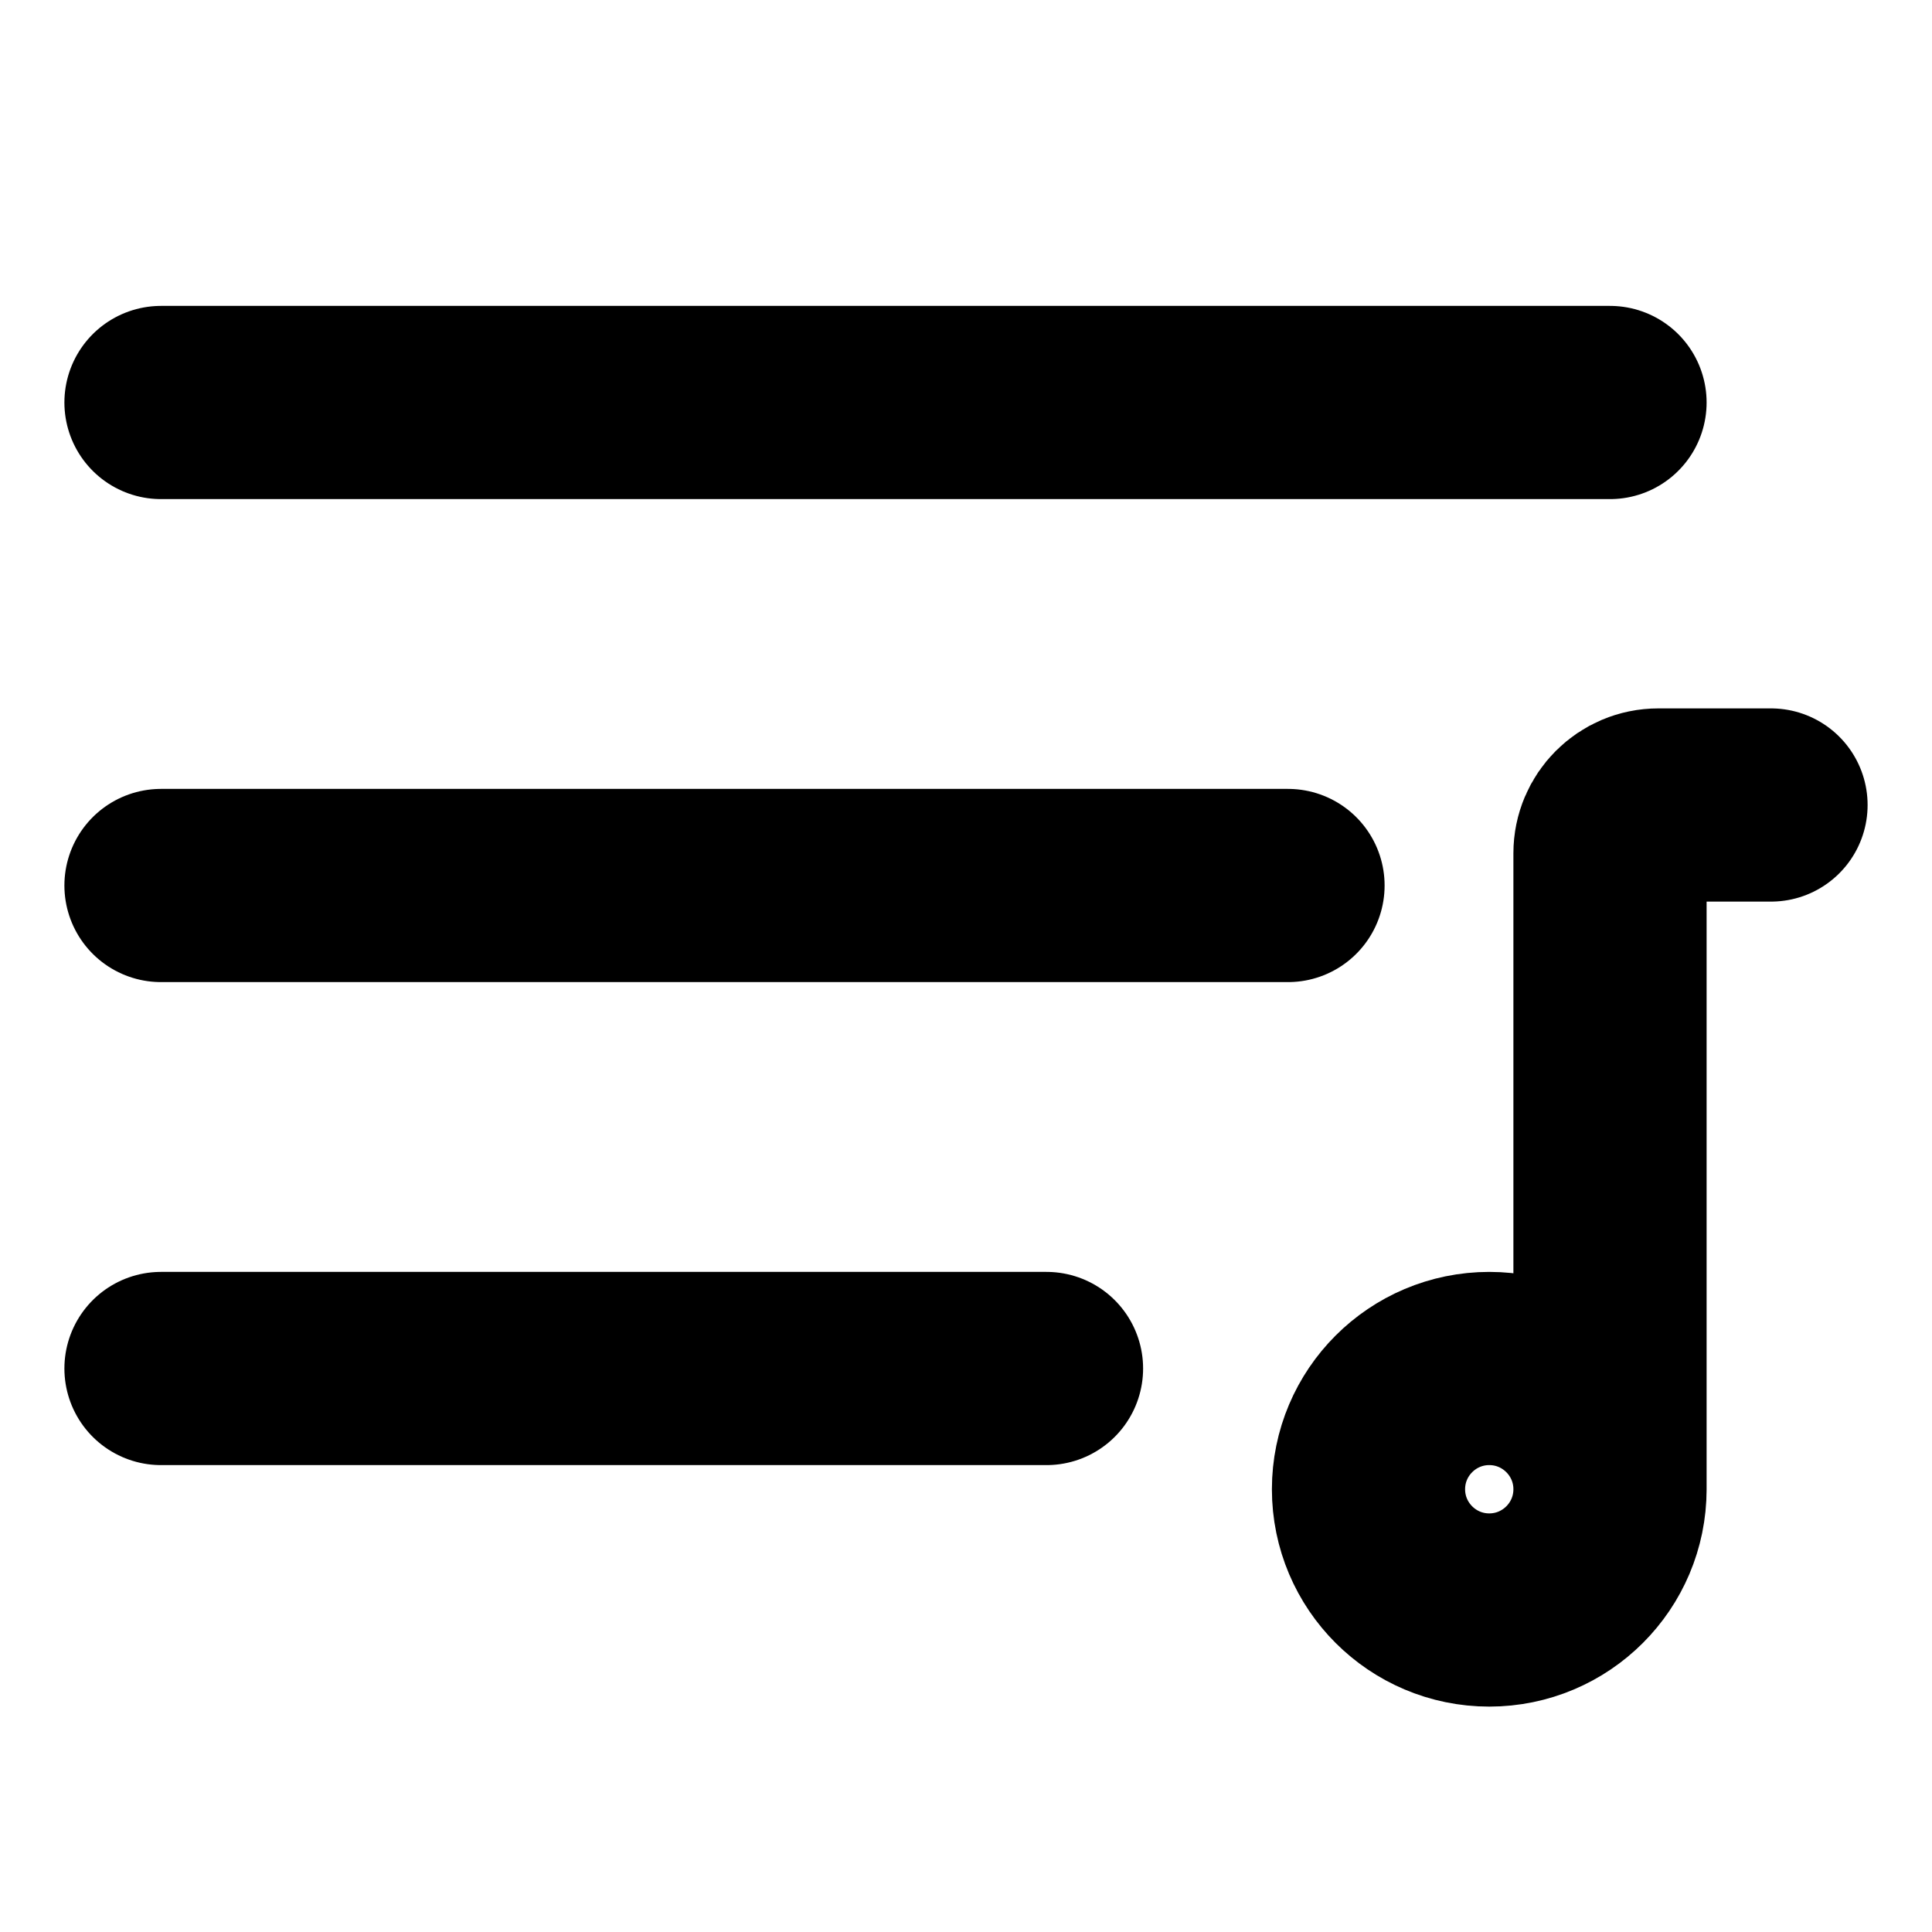
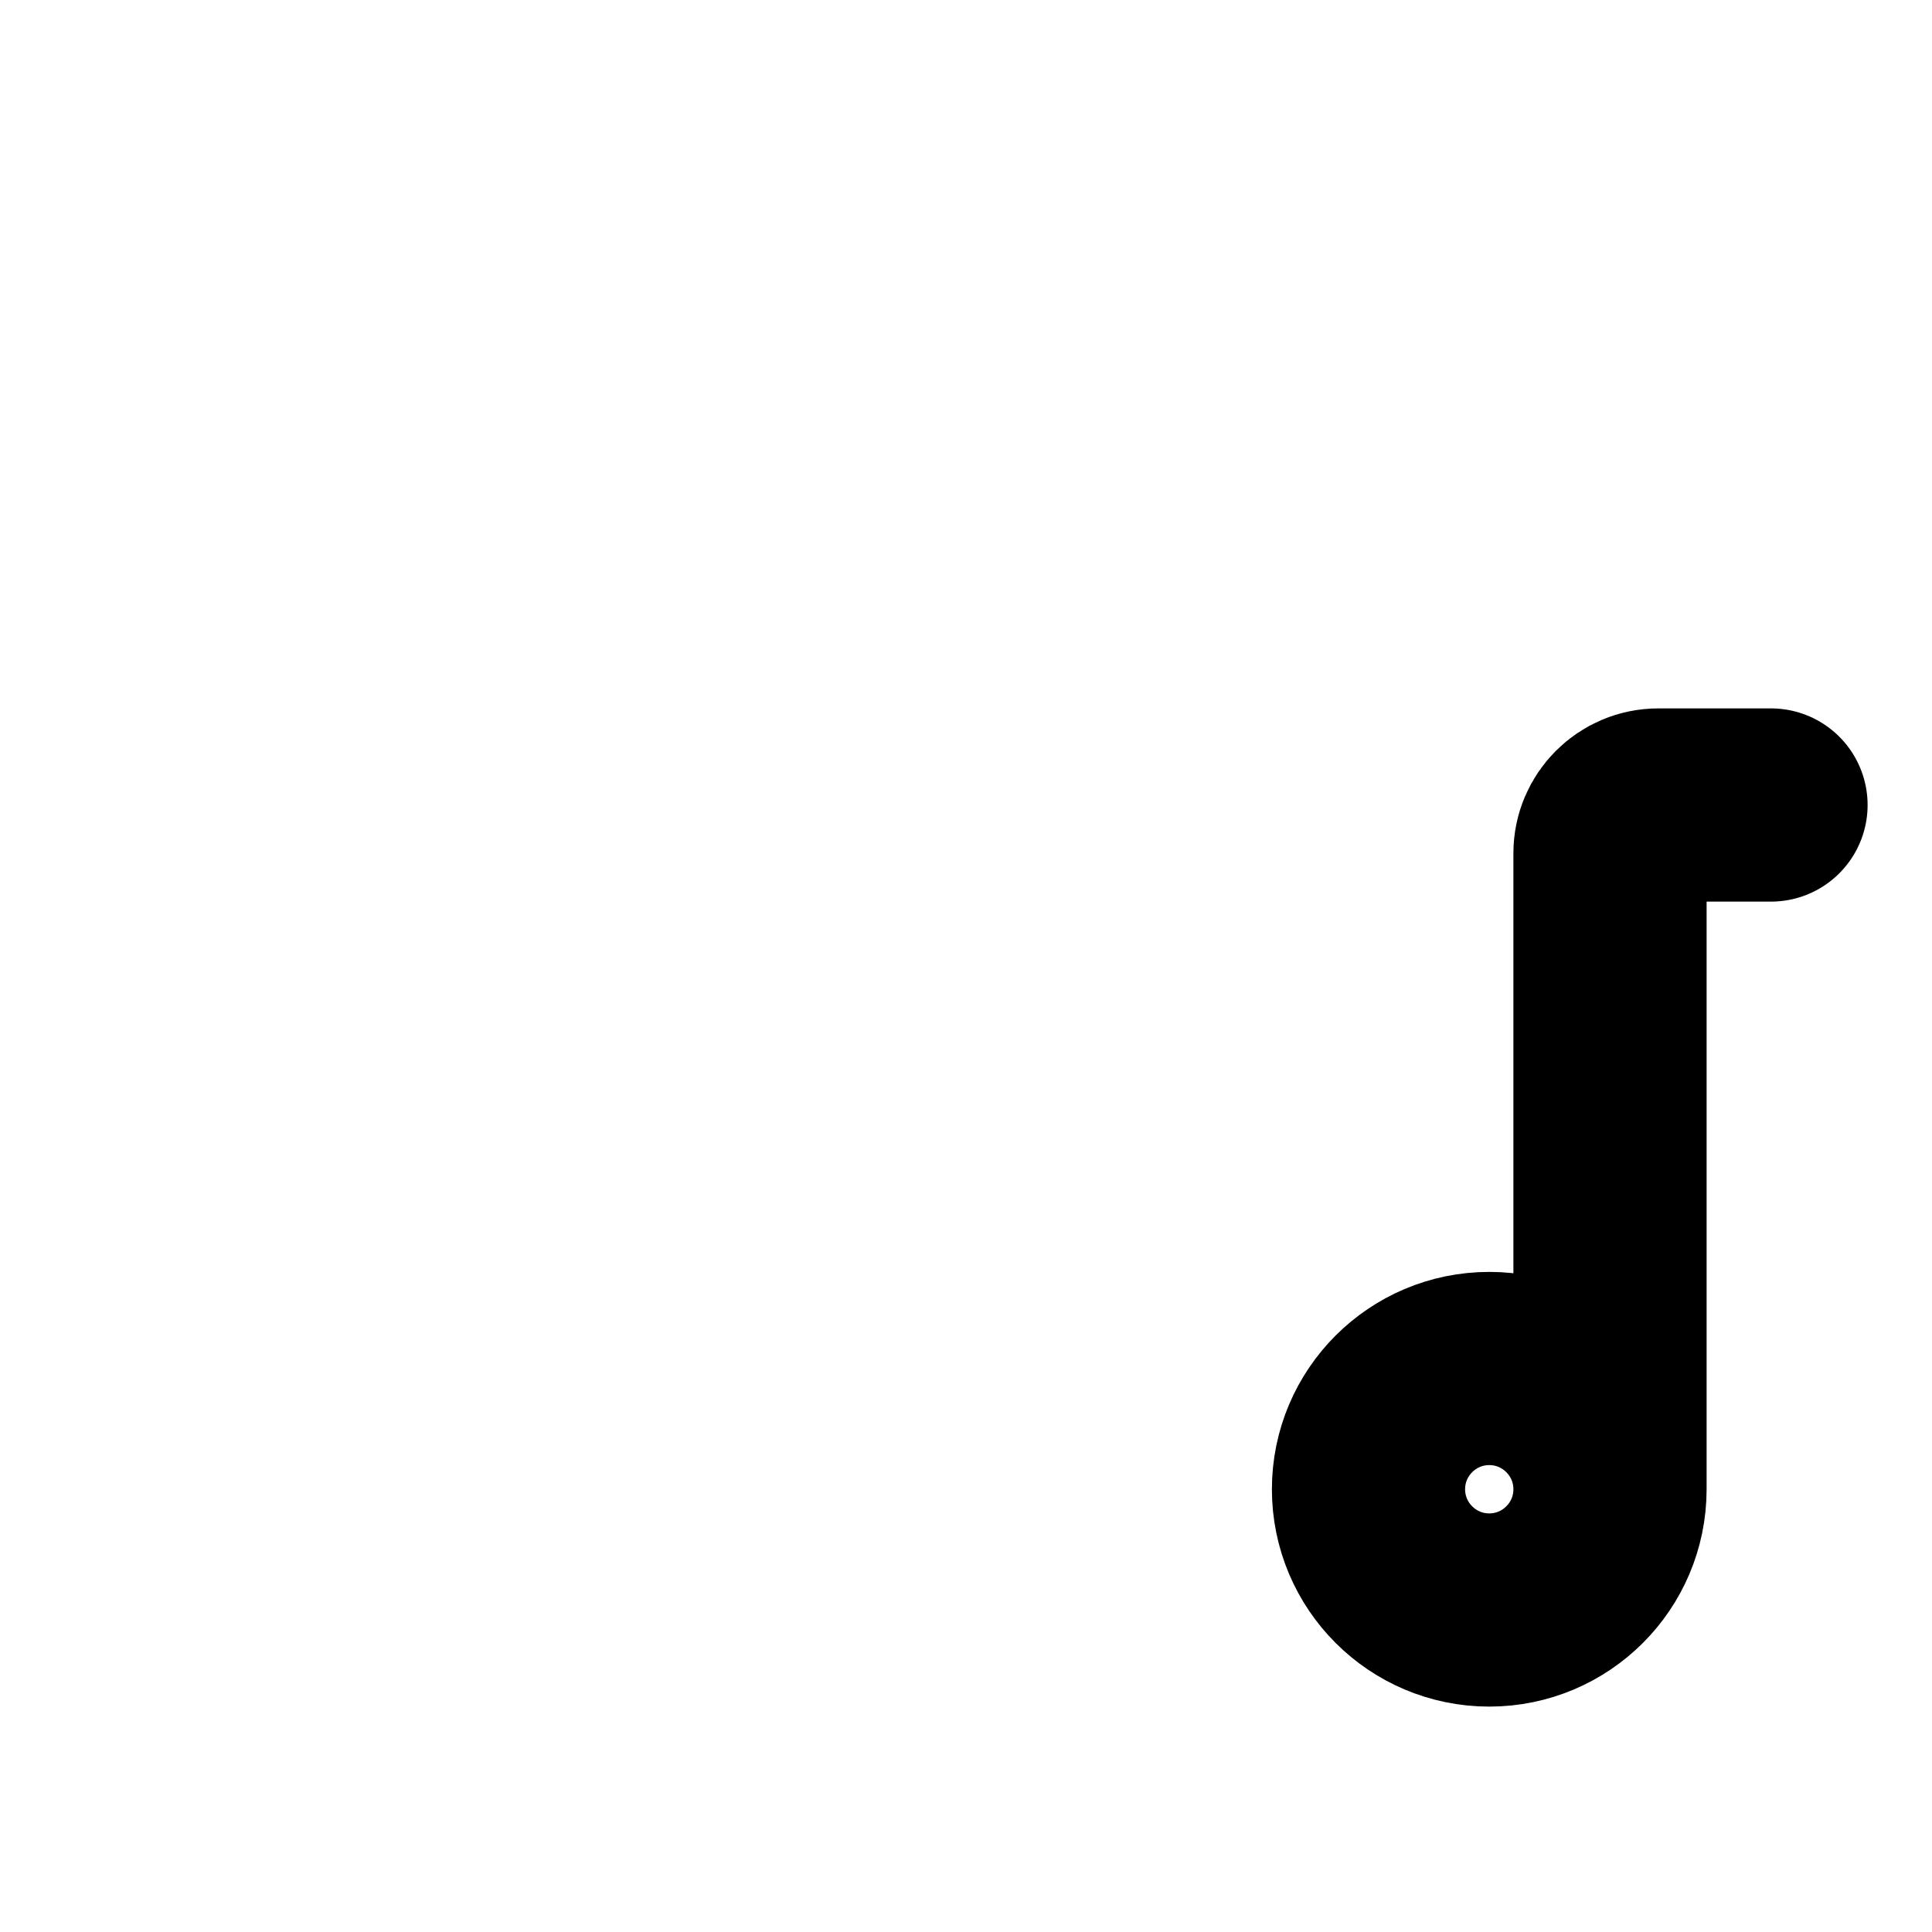
<svg xmlns="http://www.w3.org/2000/svg" width="24px" height="24px" viewBox="0 0 24 24" stroke-width="2.4" fill="none" color="#000000">
-   <path d="M2 11L16 11" stroke="#000000" stroke-width="2.4" stroke-linecap="round" stroke-linejoin="round" />
-   <path d="M2 17L13 17" stroke="#000000" stroke-width="2.4" stroke-linecap="round" stroke-linejoin="round" />
-   <path d="M2 5L20 5" stroke="#000000" stroke-width="2.4" stroke-linecap="round" stroke-linejoin="round" />
  <path d="M20 18.5C20 19.328 19.328 20 18.5 20C17.672 20 17 19.328 17 18.5C17 17.672 17.672 17 18.5 17C19.328 17 20 17.672 20 18.5ZM20 18.5V10.6C20 10.269 20.269 10 20.6 10H22" stroke="#000000" stroke-width="2.4" stroke-linecap="round" />
</svg>